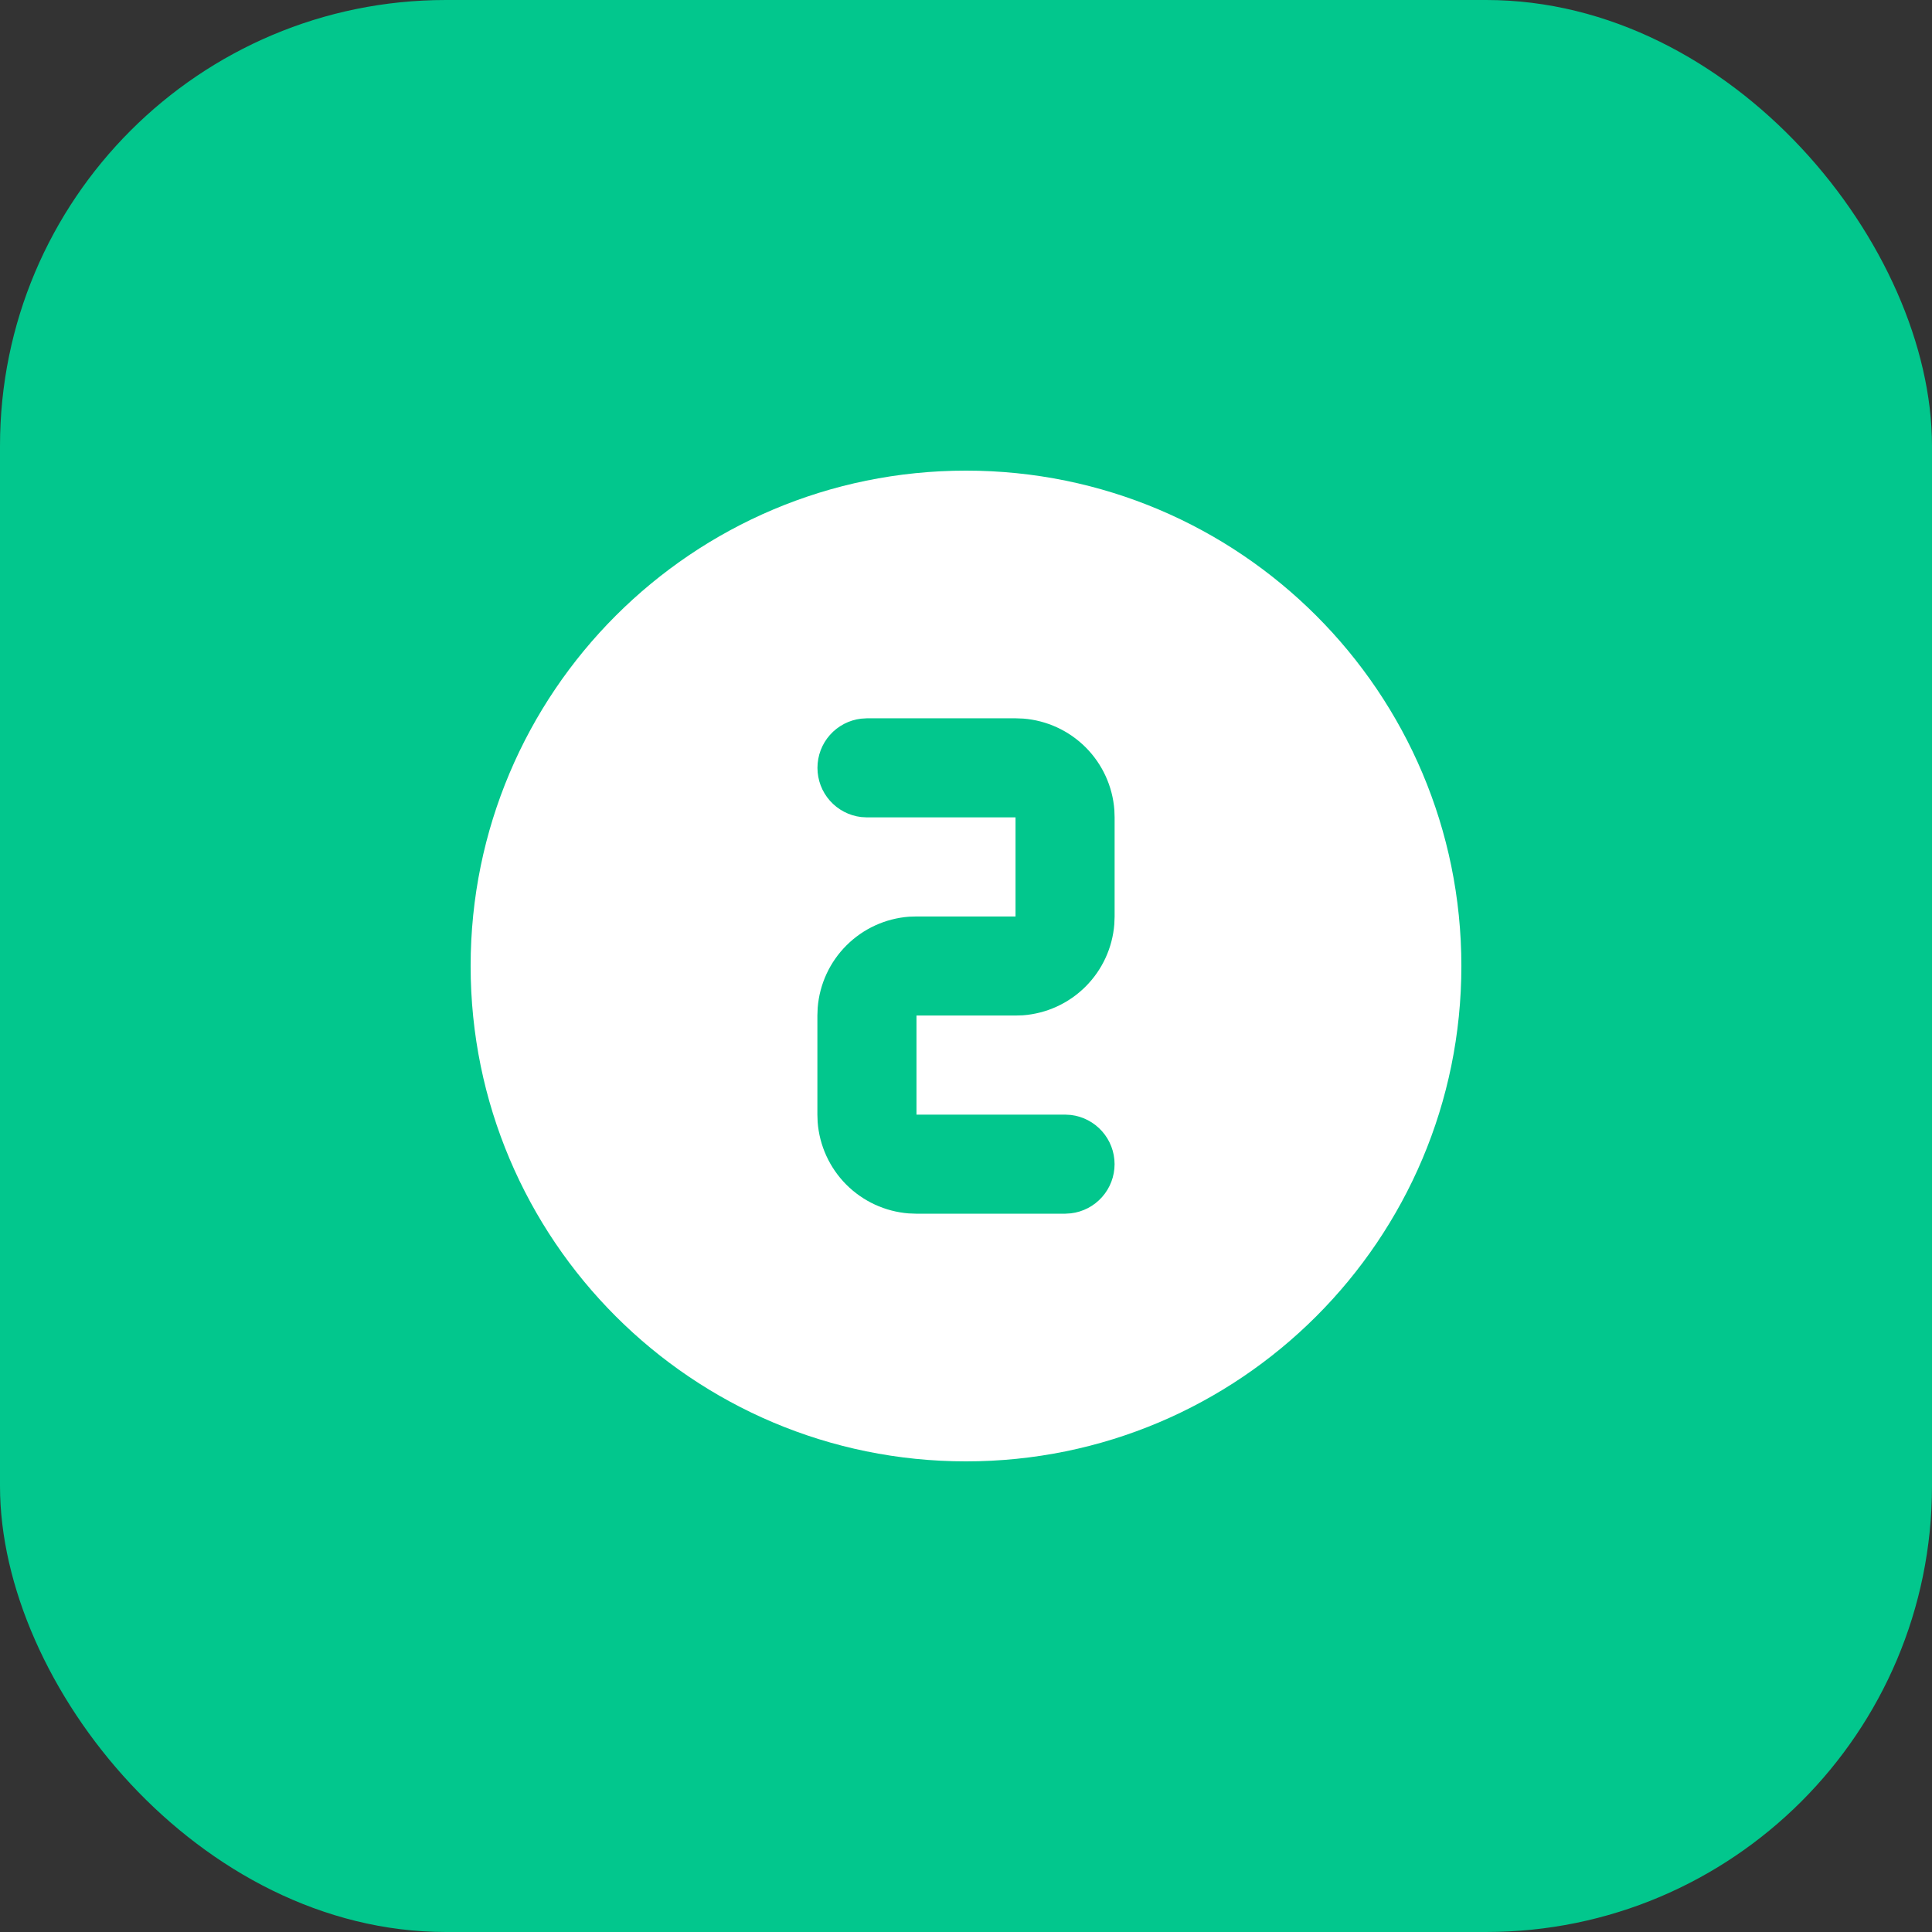
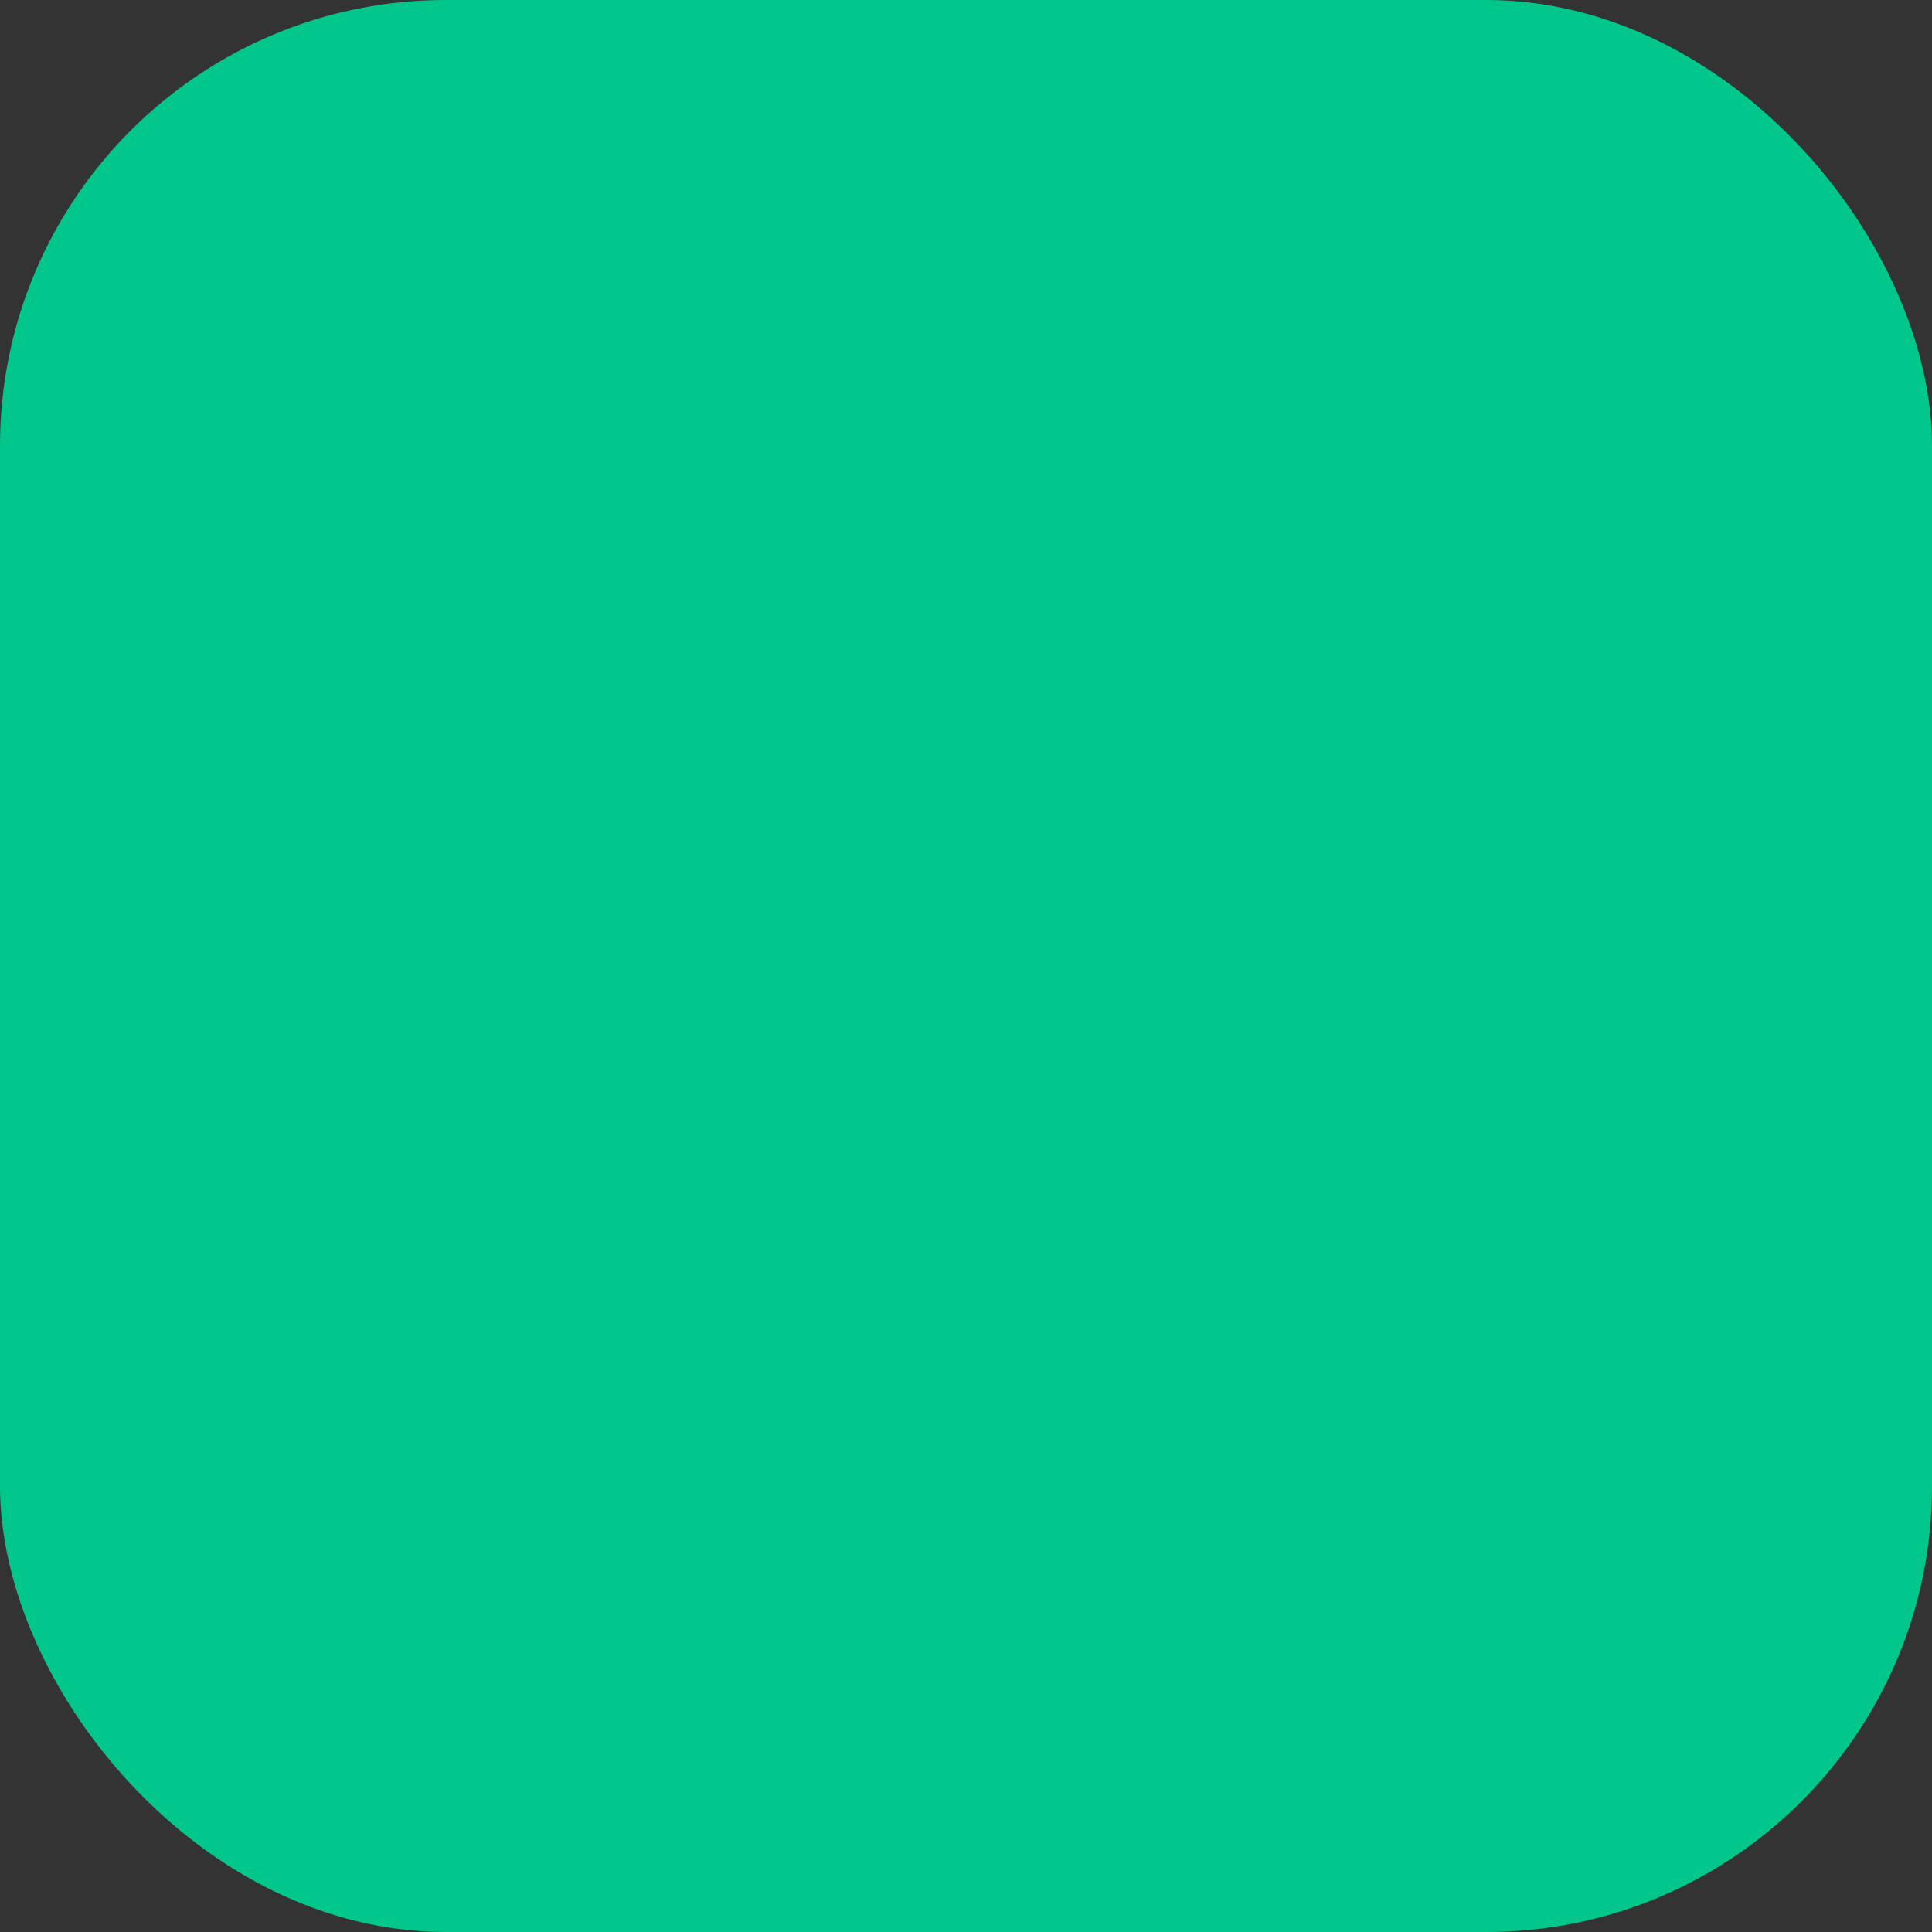
<svg xmlns="http://www.w3.org/2000/svg" width="52" height="52" viewBox="0 0 52 52" fill="none">
  <rect x="0" y="0" width="52" height="52" fill="#333333" stroke="none" />
  <rect width="52" height="52" rx="12" fill="#02C78D" />
-   <path d="M26 12.667C33.364 12.667 39.333 18.636 39.333 26C39.333 33.364 33.364 39.333 26 39.333C18.636 39.333 12.667 33.364 12.667 26C12.667 18.636 18.636 12.667 26 12.667ZM27.333 19.333H23.333L23.177 19.343C22.853 19.381 22.555 19.537 22.338 19.781C22.121 20.025 22.002 20.34 22.002 20.667C22.002 20.993 22.121 21.308 22.338 21.552C22.555 21.796 22.853 21.952 23.177 21.991L23.333 22H27.333V24.667H24.667L24.467 24.673C23.832 24.721 23.235 24.994 22.784 25.444C22.333 25.893 22.058 26.489 22.008 27.124L22 27.333V30L22.007 30.2C22.055 30.835 22.328 31.432 22.777 31.883C23.227 32.334 23.823 32.609 24.457 32.659L24.667 32.667H28.667L28.823 32.657C29.147 32.619 29.445 32.463 29.662 32.219C29.879 31.975 29.999 31.66 29.999 31.333C29.999 31.007 29.879 30.692 29.662 30.448C29.445 30.204 29.147 30.048 28.823 30.009L28.667 30H24.667V27.333H27.333L27.533 27.327C28.168 27.279 28.765 27.006 29.216 26.556C29.667 26.107 29.942 25.511 29.992 24.876L30 24.667V22L29.993 21.8C29.946 21.165 29.672 20.568 29.223 20.117C28.773 19.666 28.177 19.391 27.543 19.341L27.333 19.333Z" fill="white" />
</svg>